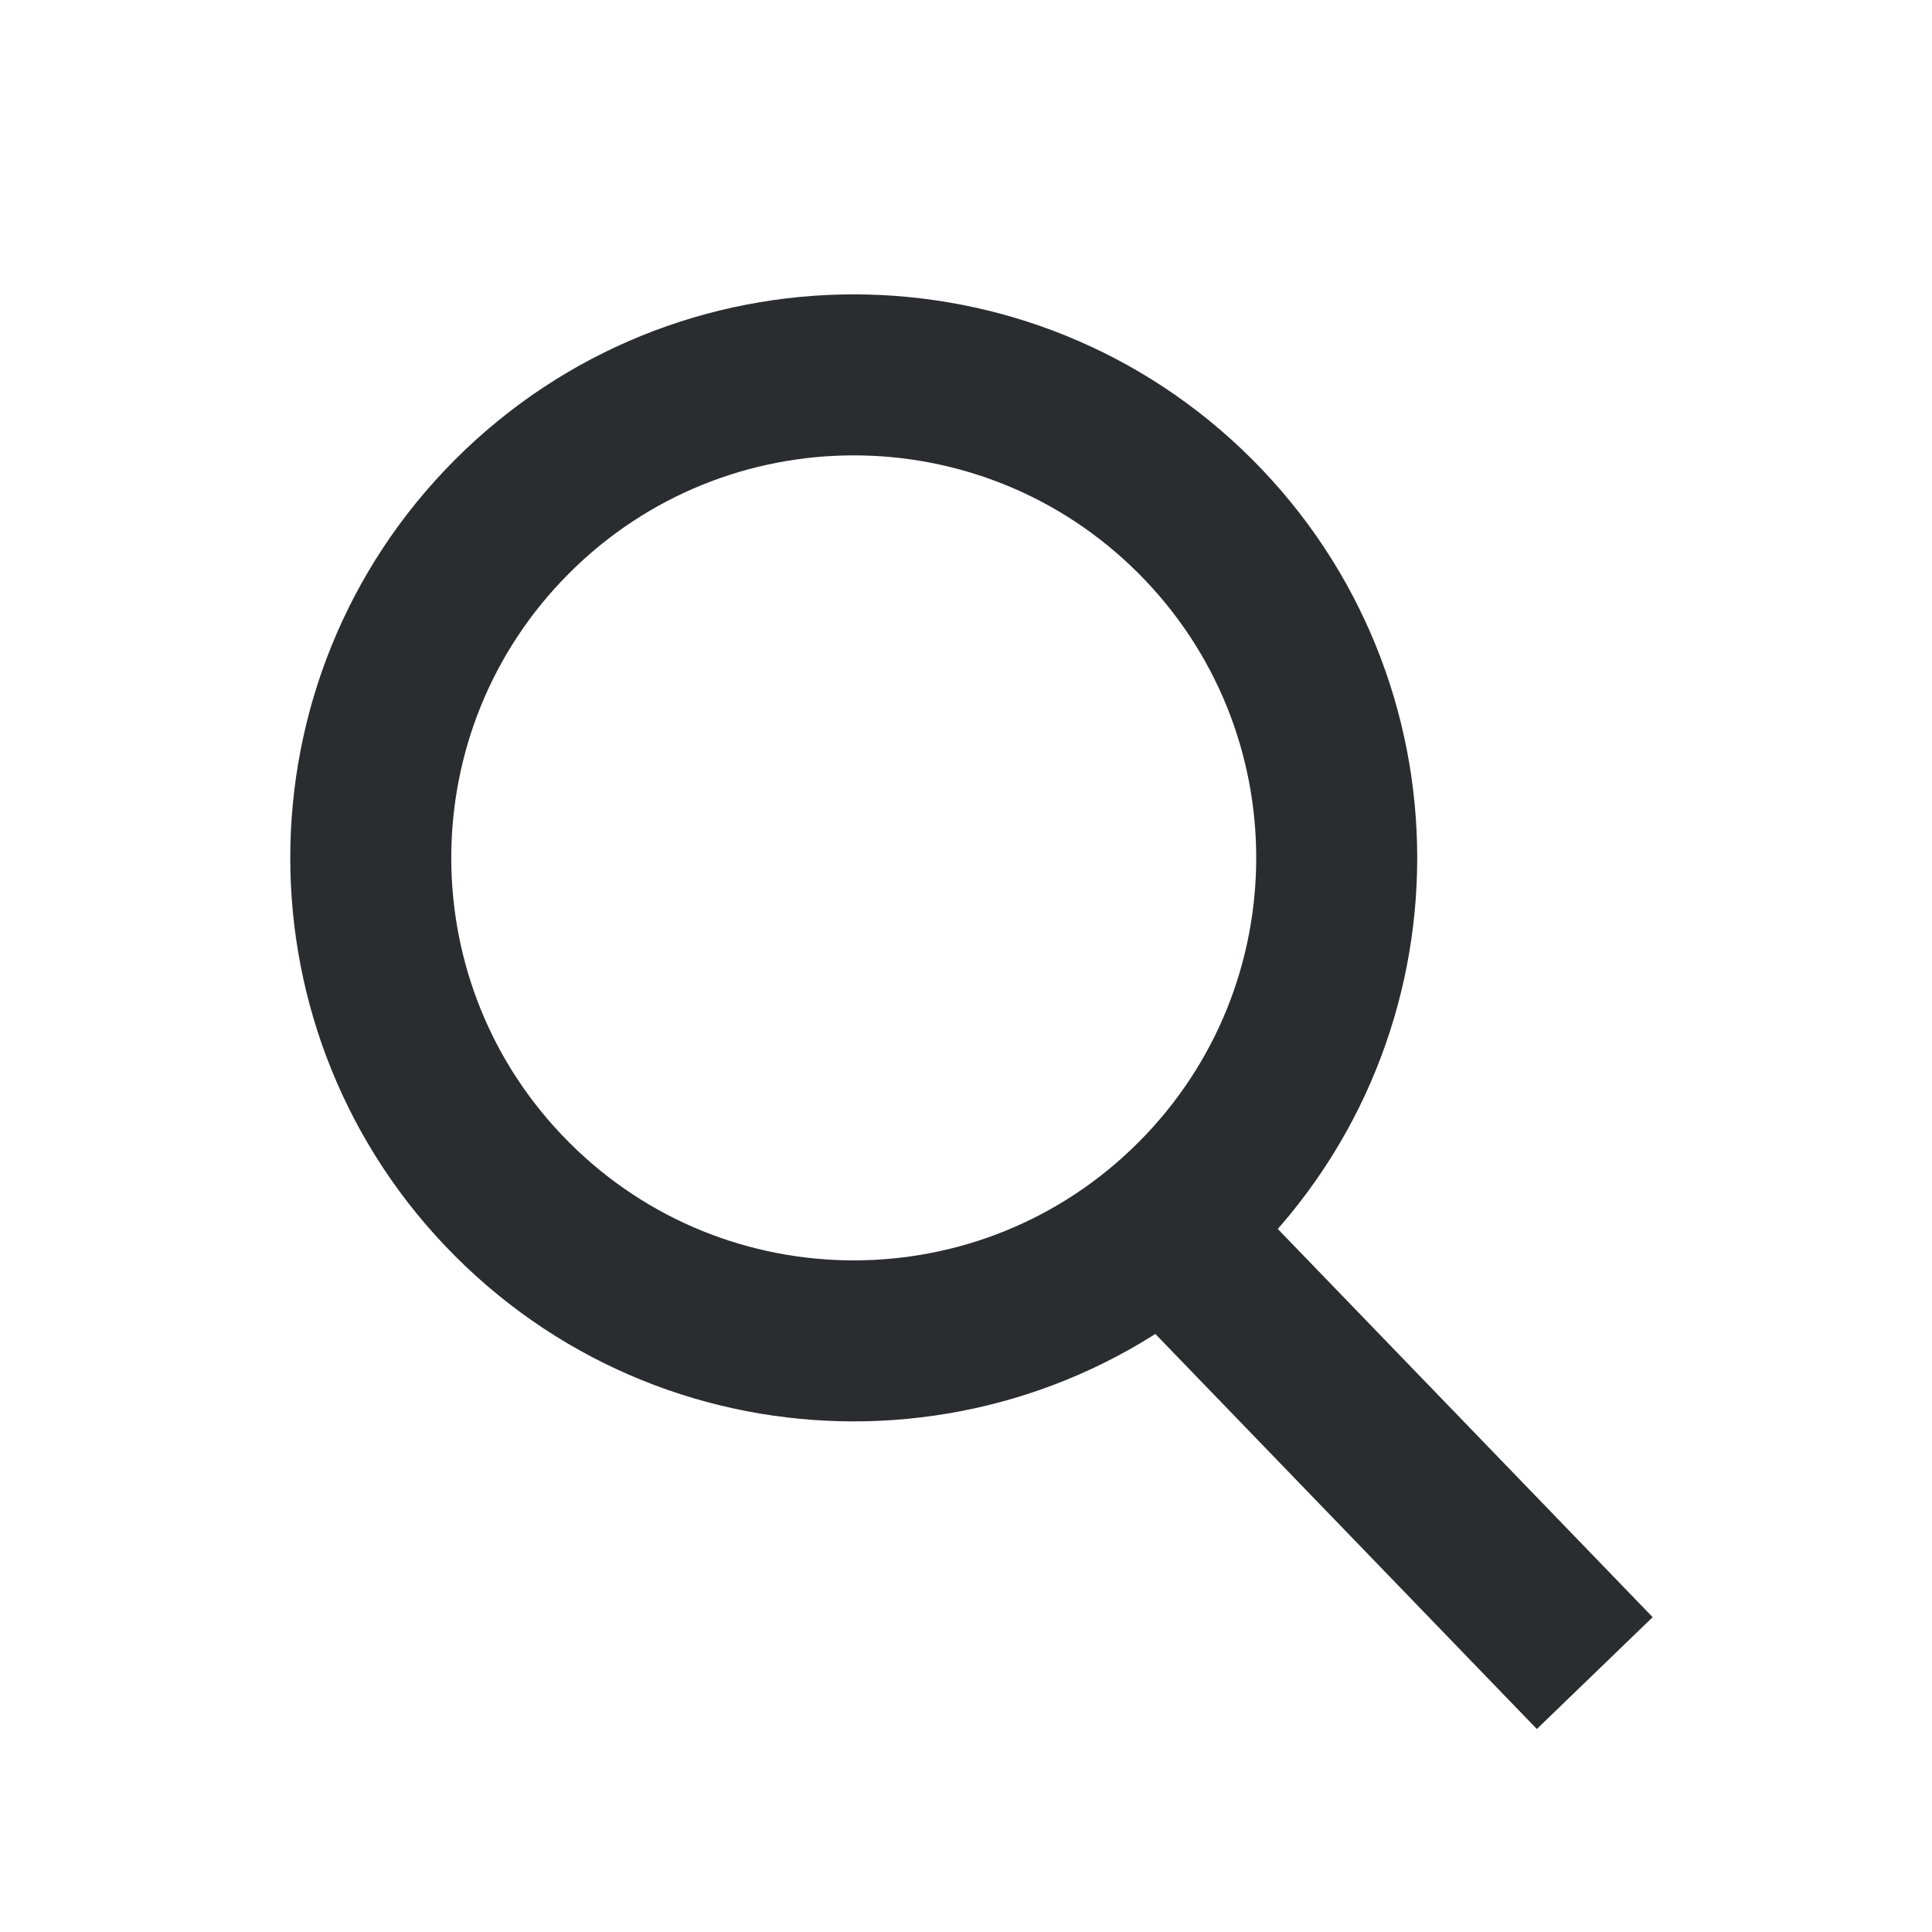
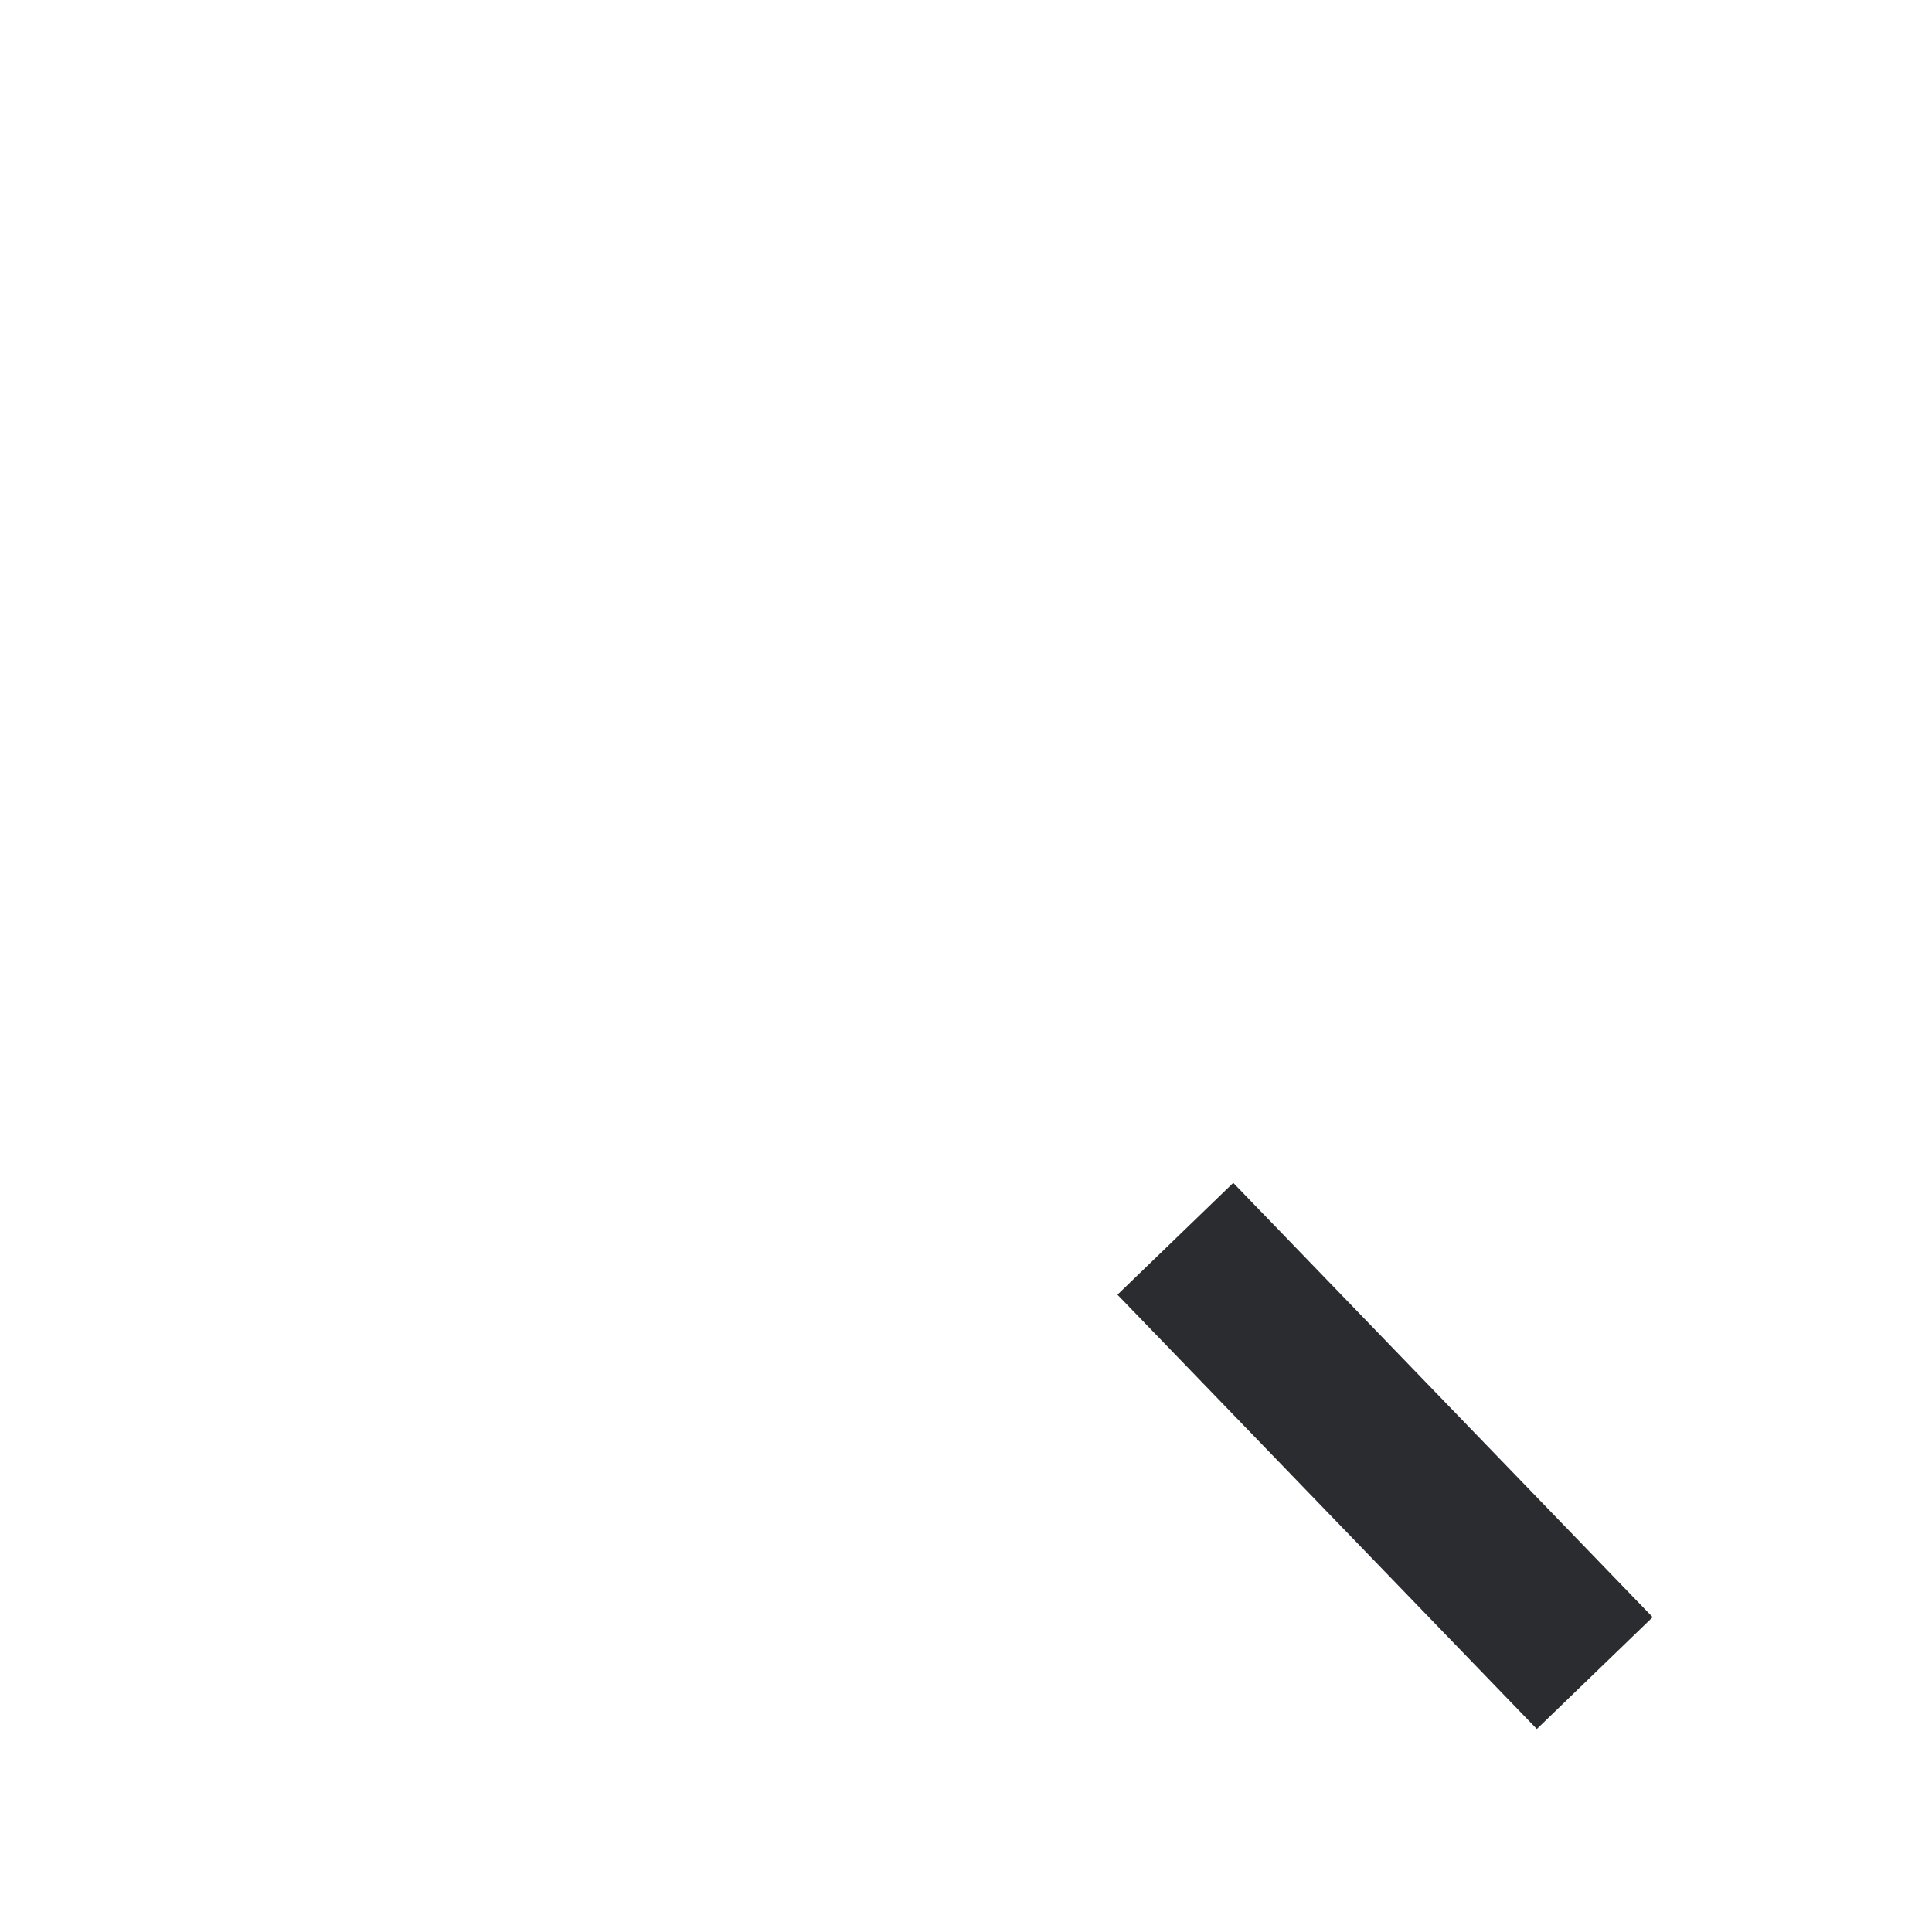
<svg xmlns="http://www.w3.org/2000/svg" width="24" height="24" viewBox="0 0 24 24" fill="none">
-   <path d="M6.363 14.899C8.706 17.243 12.505 17.243 14.848 14.899C17.191 12.556 17.191 8.757 14.848 6.414C12.505 4.071 8.706 4.071 6.363 6.414C4.02 8.757 4.02 12.556 6.363 14.899Z" stroke="#2B2C30" stroke-width="2" />
  <rect x="15.32" y="14.694" width="7.5" height="2" transform="rotate(46 15.32 14.694)" fill="#2B2C30" />
</svg>